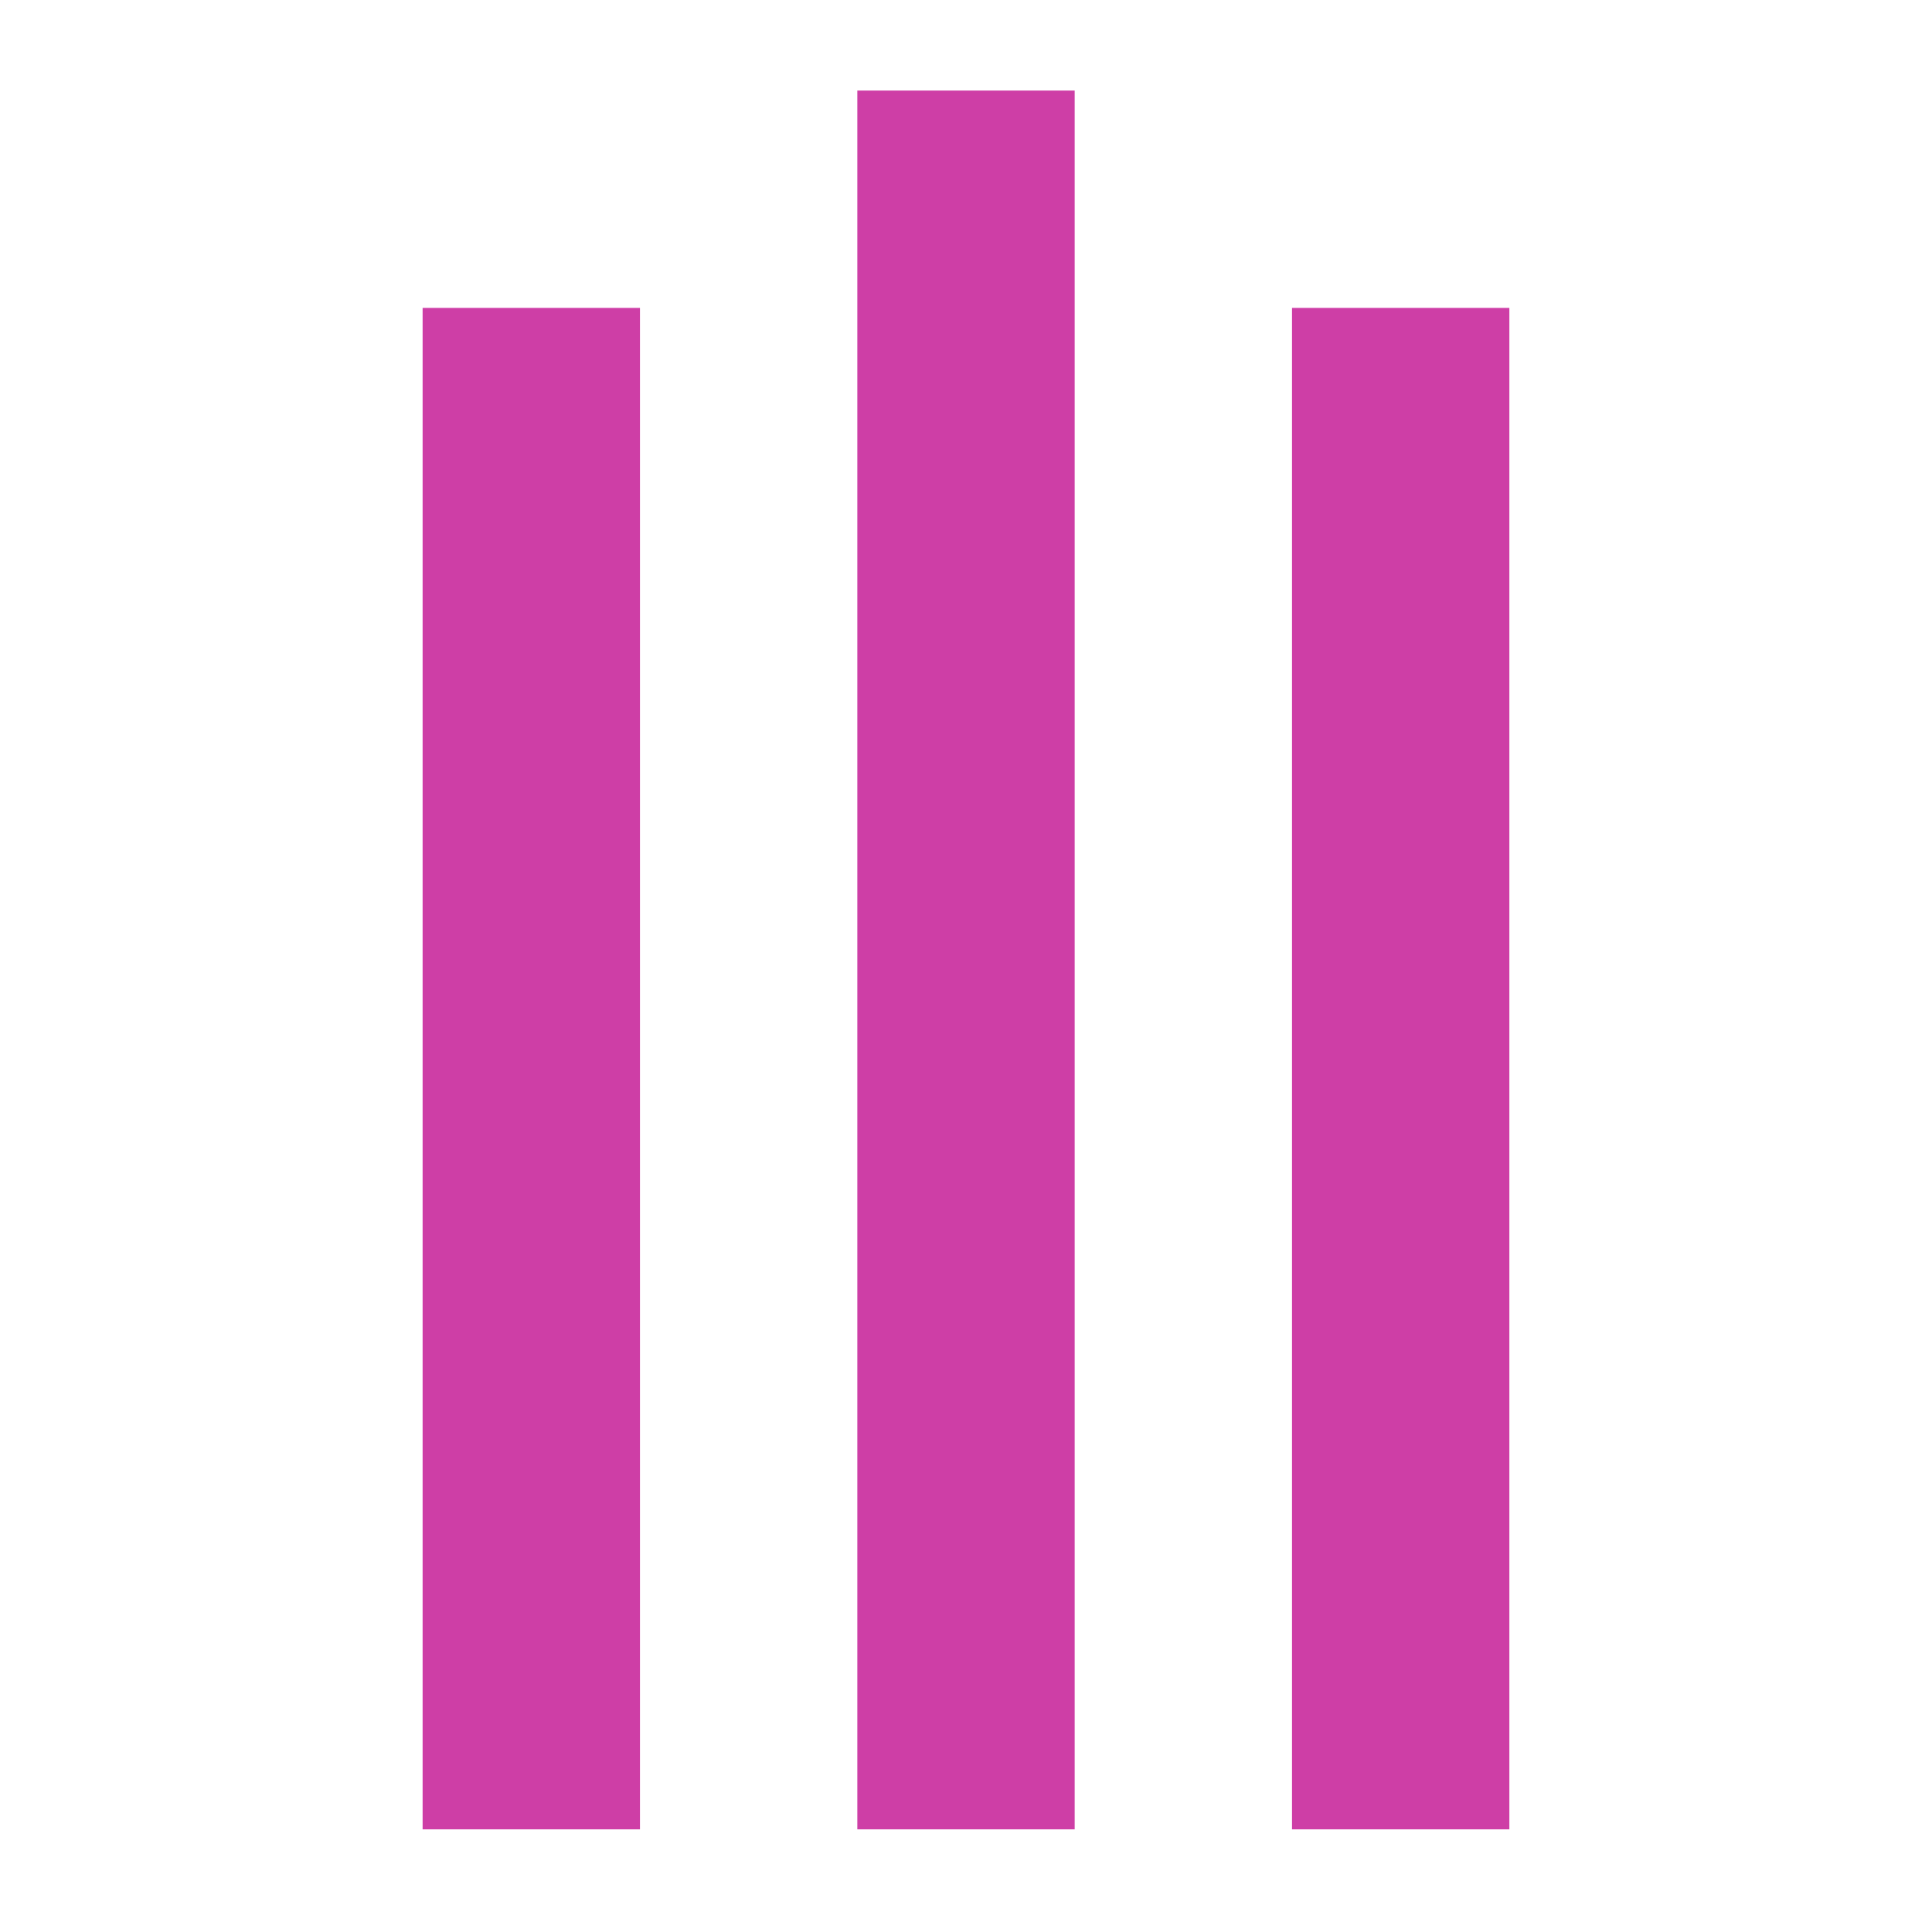
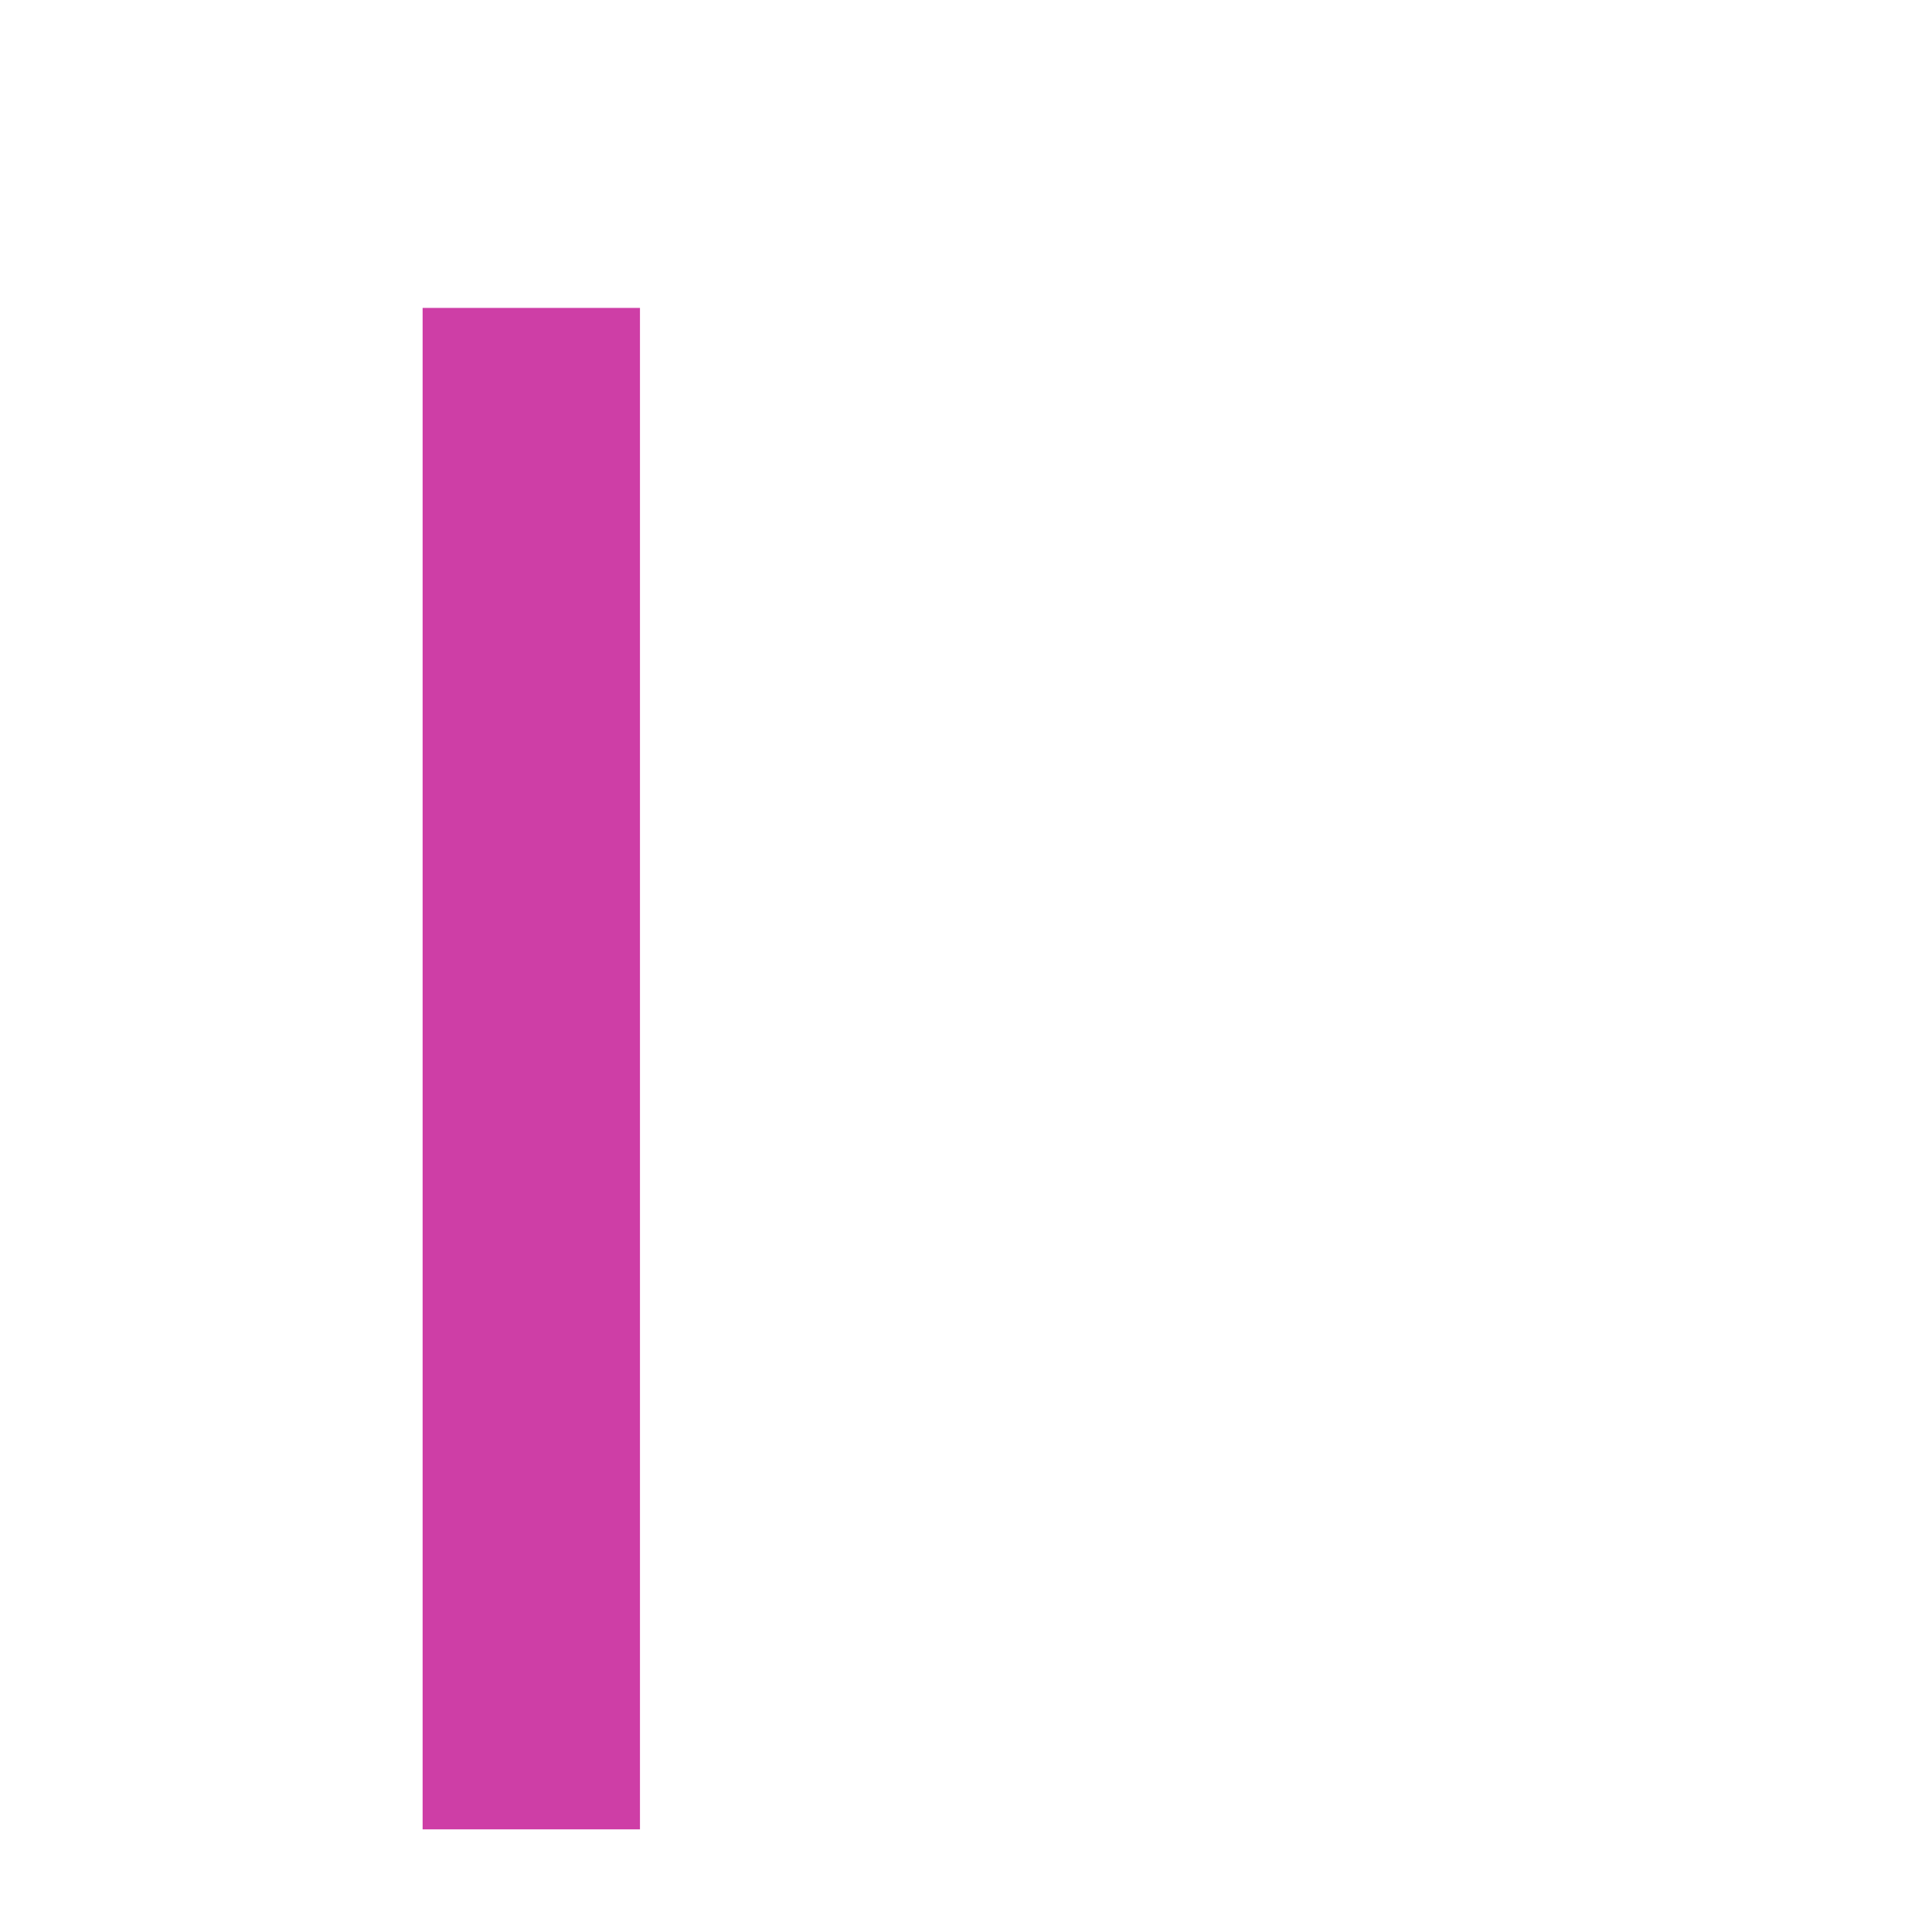
<svg xmlns="http://www.w3.org/2000/svg" width="192" height="192" viewBox="0 0 192 192" fill="none">
  <path d="M41.999 30.6H63.599V181.799H41.999V30.6Z" fill="#CE3EA6" />
-   <path d="M85.2 9H106.8V181.799H85.2V9Z" fill="#CE3EA6" />
-   <path d="M128.399 30.6H149.999V181.799H128.399V30.6Z" fill="#CE3EA6" />
</svg>